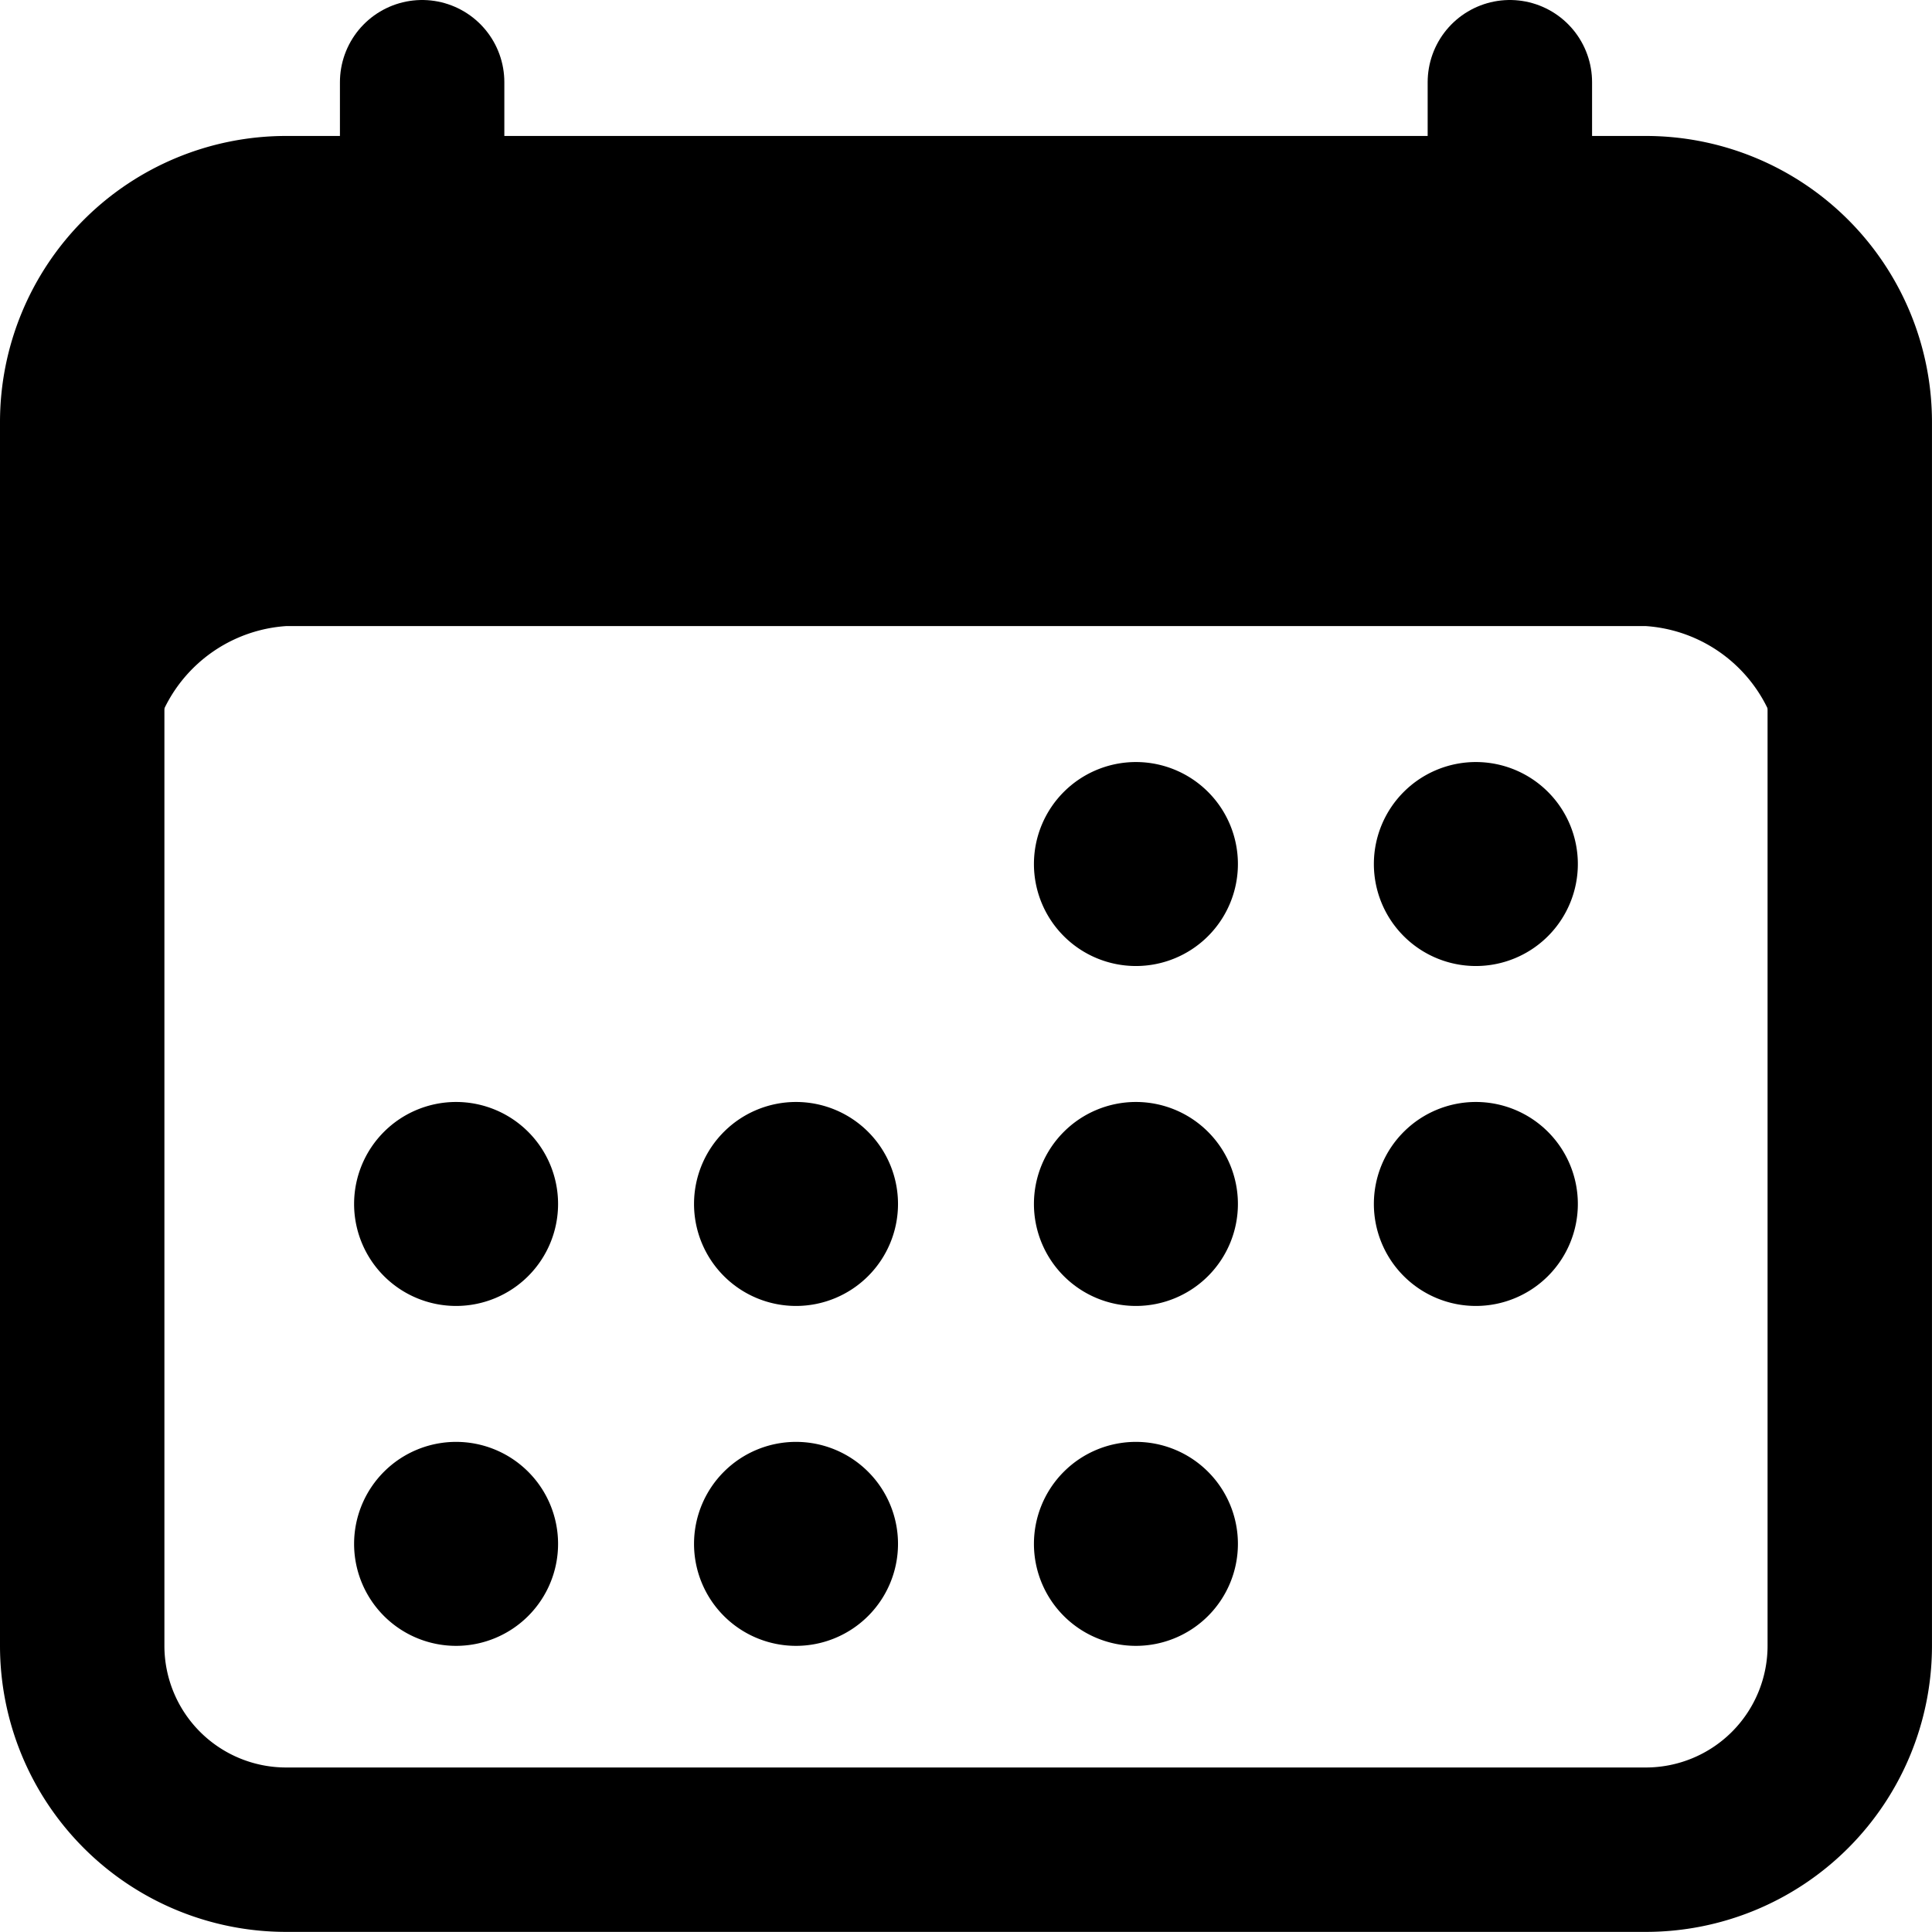
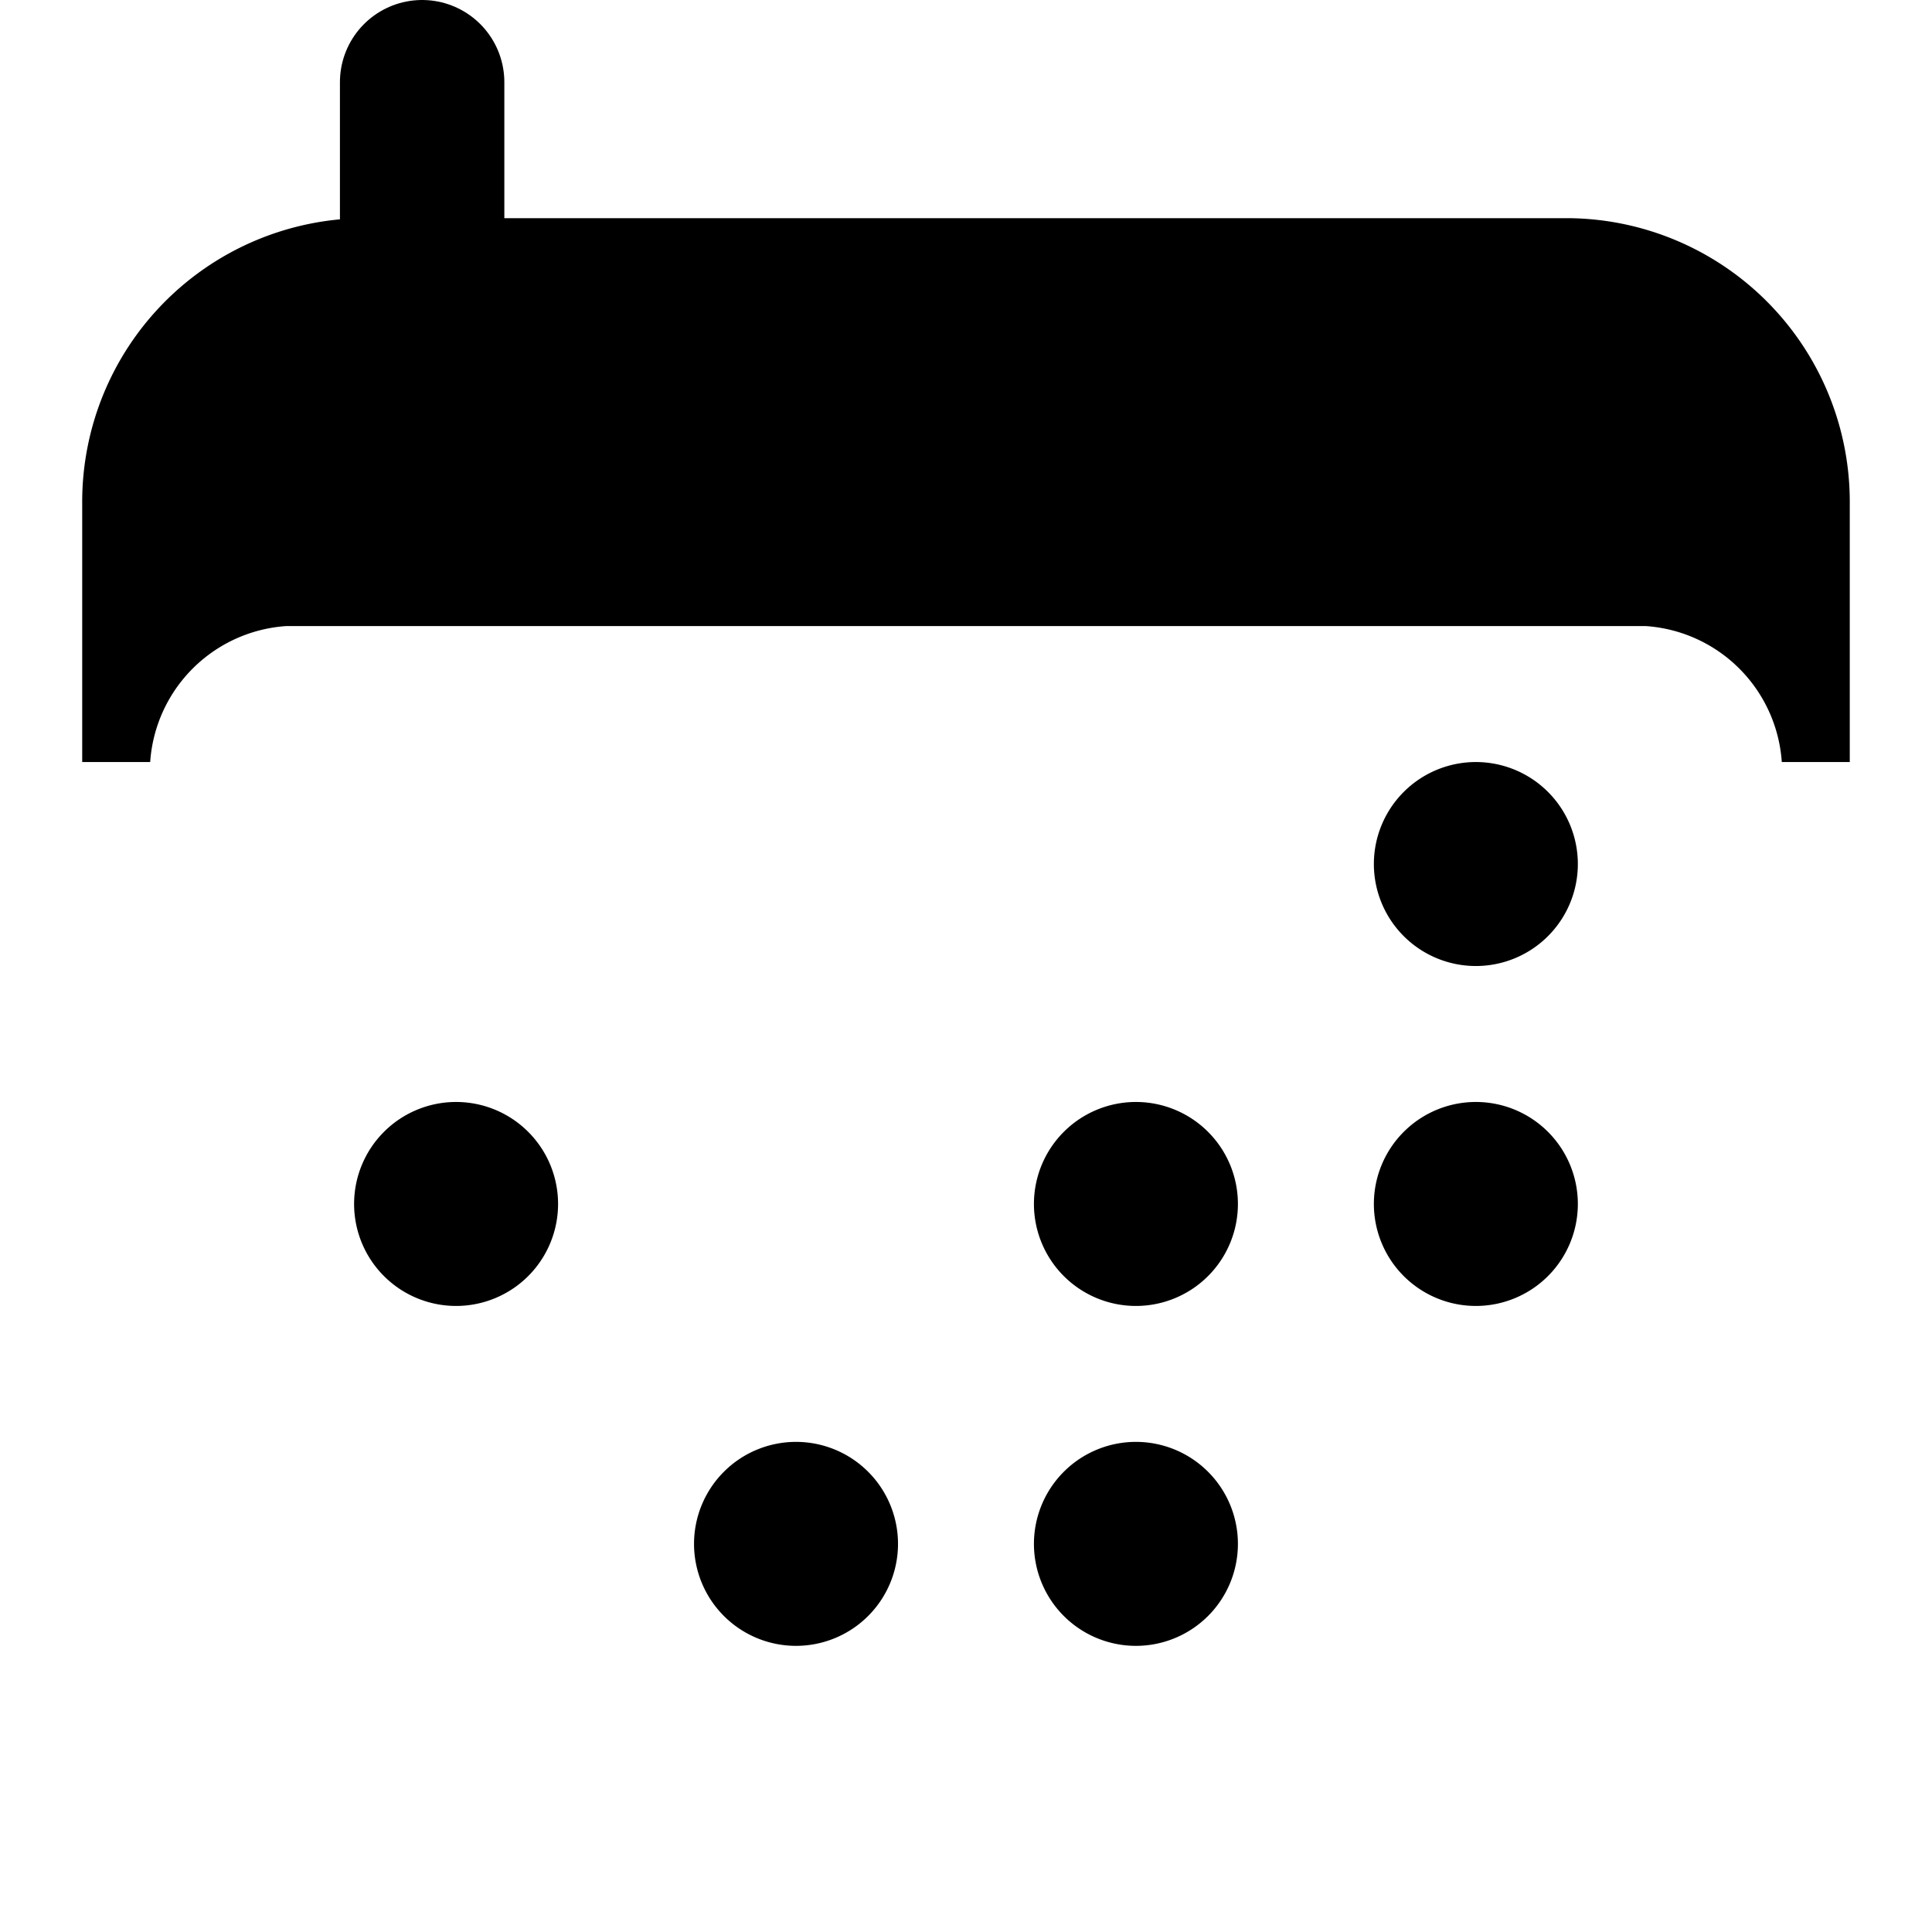
<svg xmlns="http://www.w3.org/2000/svg" width="70.509" height="70.509" viewBox="0 0 70.509 70.509">
  <g id="calendar-outline" transform="translate(3 3)">
-     <path id="Tracé_1155" data-name="Tracé 1155" d="M16.443,15H66.065a7.443,7.443,0,0,1,7.443,7.443V67.1a7.443,7.443,0,0,1-7.443,7.443H16.443A7.443,7.443,0,0,1,9,67.1V22.443A7.443,7.443,0,0,1,16.443,15Z" transform="translate(-9 -10.038)" fill="none" stroke="#000" stroke-linejoin="round" stroke-width="6" />
    <path id="Tracé_1156" data-name="Tracé 1156" d="M63.246,15H19.263A10.355,10.355,0,0,0,9,25.421v9.428h2.481a5.336,5.336,0,0,1,4.962-4.962H66.065a5.336,5.336,0,0,1,4.962,4.962h2.481V25.421A10.355,10.355,0,0,0,63.246,15Z" transform="translate(-9 -10.038)" />
-     <path id="Tracé_1157" data-name="Tracé 1157" d="M58.443,42.722A3.722,3.722,0,1,1,54.722,39,3.722,3.722,0,0,1,58.443,42.722Z" transform="translate(-16.265 -14.189)" />
    <path id="Tracé_1158" data-name="Tracé 1158" d="M73.443,42.722A3.722,3.722,0,1,1,69.722,39,3.722,3.722,0,0,1,73.443,42.722Z" transform="translate(-18.859 -14.189)" />
    <path id="Tracé_1159" data-name="Tracé 1159" d="M58.443,57.722A3.722,3.722,0,1,1,54.722,54,3.722,3.722,0,0,1,58.443,57.722Z" transform="translate(-16.265 -16.783)" />
    <path id="Tracé_1160" data-name="Tracé 1160" d="M73.443,57.722A3.722,3.722,0,1,1,69.722,54,3.722,3.722,0,0,1,73.443,57.722Z" transform="translate(-18.859 -16.783)" />
    <path id="Tracé_1161" data-name="Tracé 1161" d="M28.443,57.722A3.722,3.722,0,1,1,24.722,54,3.722,3.722,0,0,1,28.443,57.722Z" transform="translate(-11.076 -16.783)" />
-     <path id="Tracé_1162" data-name="Tracé 1162" d="M43.443,57.722A3.722,3.722,0,1,1,39.722,54,3.722,3.722,0,0,1,43.443,57.722Z" transform="translate(-13.67 -16.783)" />
-     <path id="Tracé_1163" data-name="Tracé 1163" d="M28.443,72.722A3.722,3.722,0,1,1,24.722,69,3.722,3.722,0,0,1,28.443,72.722Z" transform="translate(-11.076 -19.378)" />
+     <path id="Tracé_1162" data-name="Tracé 1162" d="M43.443,57.722Z" transform="translate(-13.67 -16.783)" />
    <path id="Tracé_1164" data-name="Tracé 1164" d="M43.443,72.722A3.722,3.722,0,1,1,39.722,69,3.722,3.722,0,0,1,43.443,72.722Z" transform="translate(-13.67 -19.378)" />
    <path id="Tracé_1165" data-name="Tracé 1165" d="M58.443,72.722A3.722,3.722,0,1,1,54.722,69,3.722,3.722,0,0,1,58.443,72.722Z" transform="translate(-16.265 -19.378)" />
    <path id="Tracé_1166" data-name="Tracé 1166" d="M24,9v4.962" transform="translate(-11.594 -9)" fill="none" stroke="#000" stroke-linecap="round" stroke-linejoin="round" stroke-width="6" />
-     <path id="Tracé_1167" data-name="Tracé 1167" d="M72,9v4.962" transform="translate(-19.897 -9)" fill="none" stroke="#000" stroke-linecap="round" stroke-linejoin="round" stroke-width="6" />
  </g>
</svg>